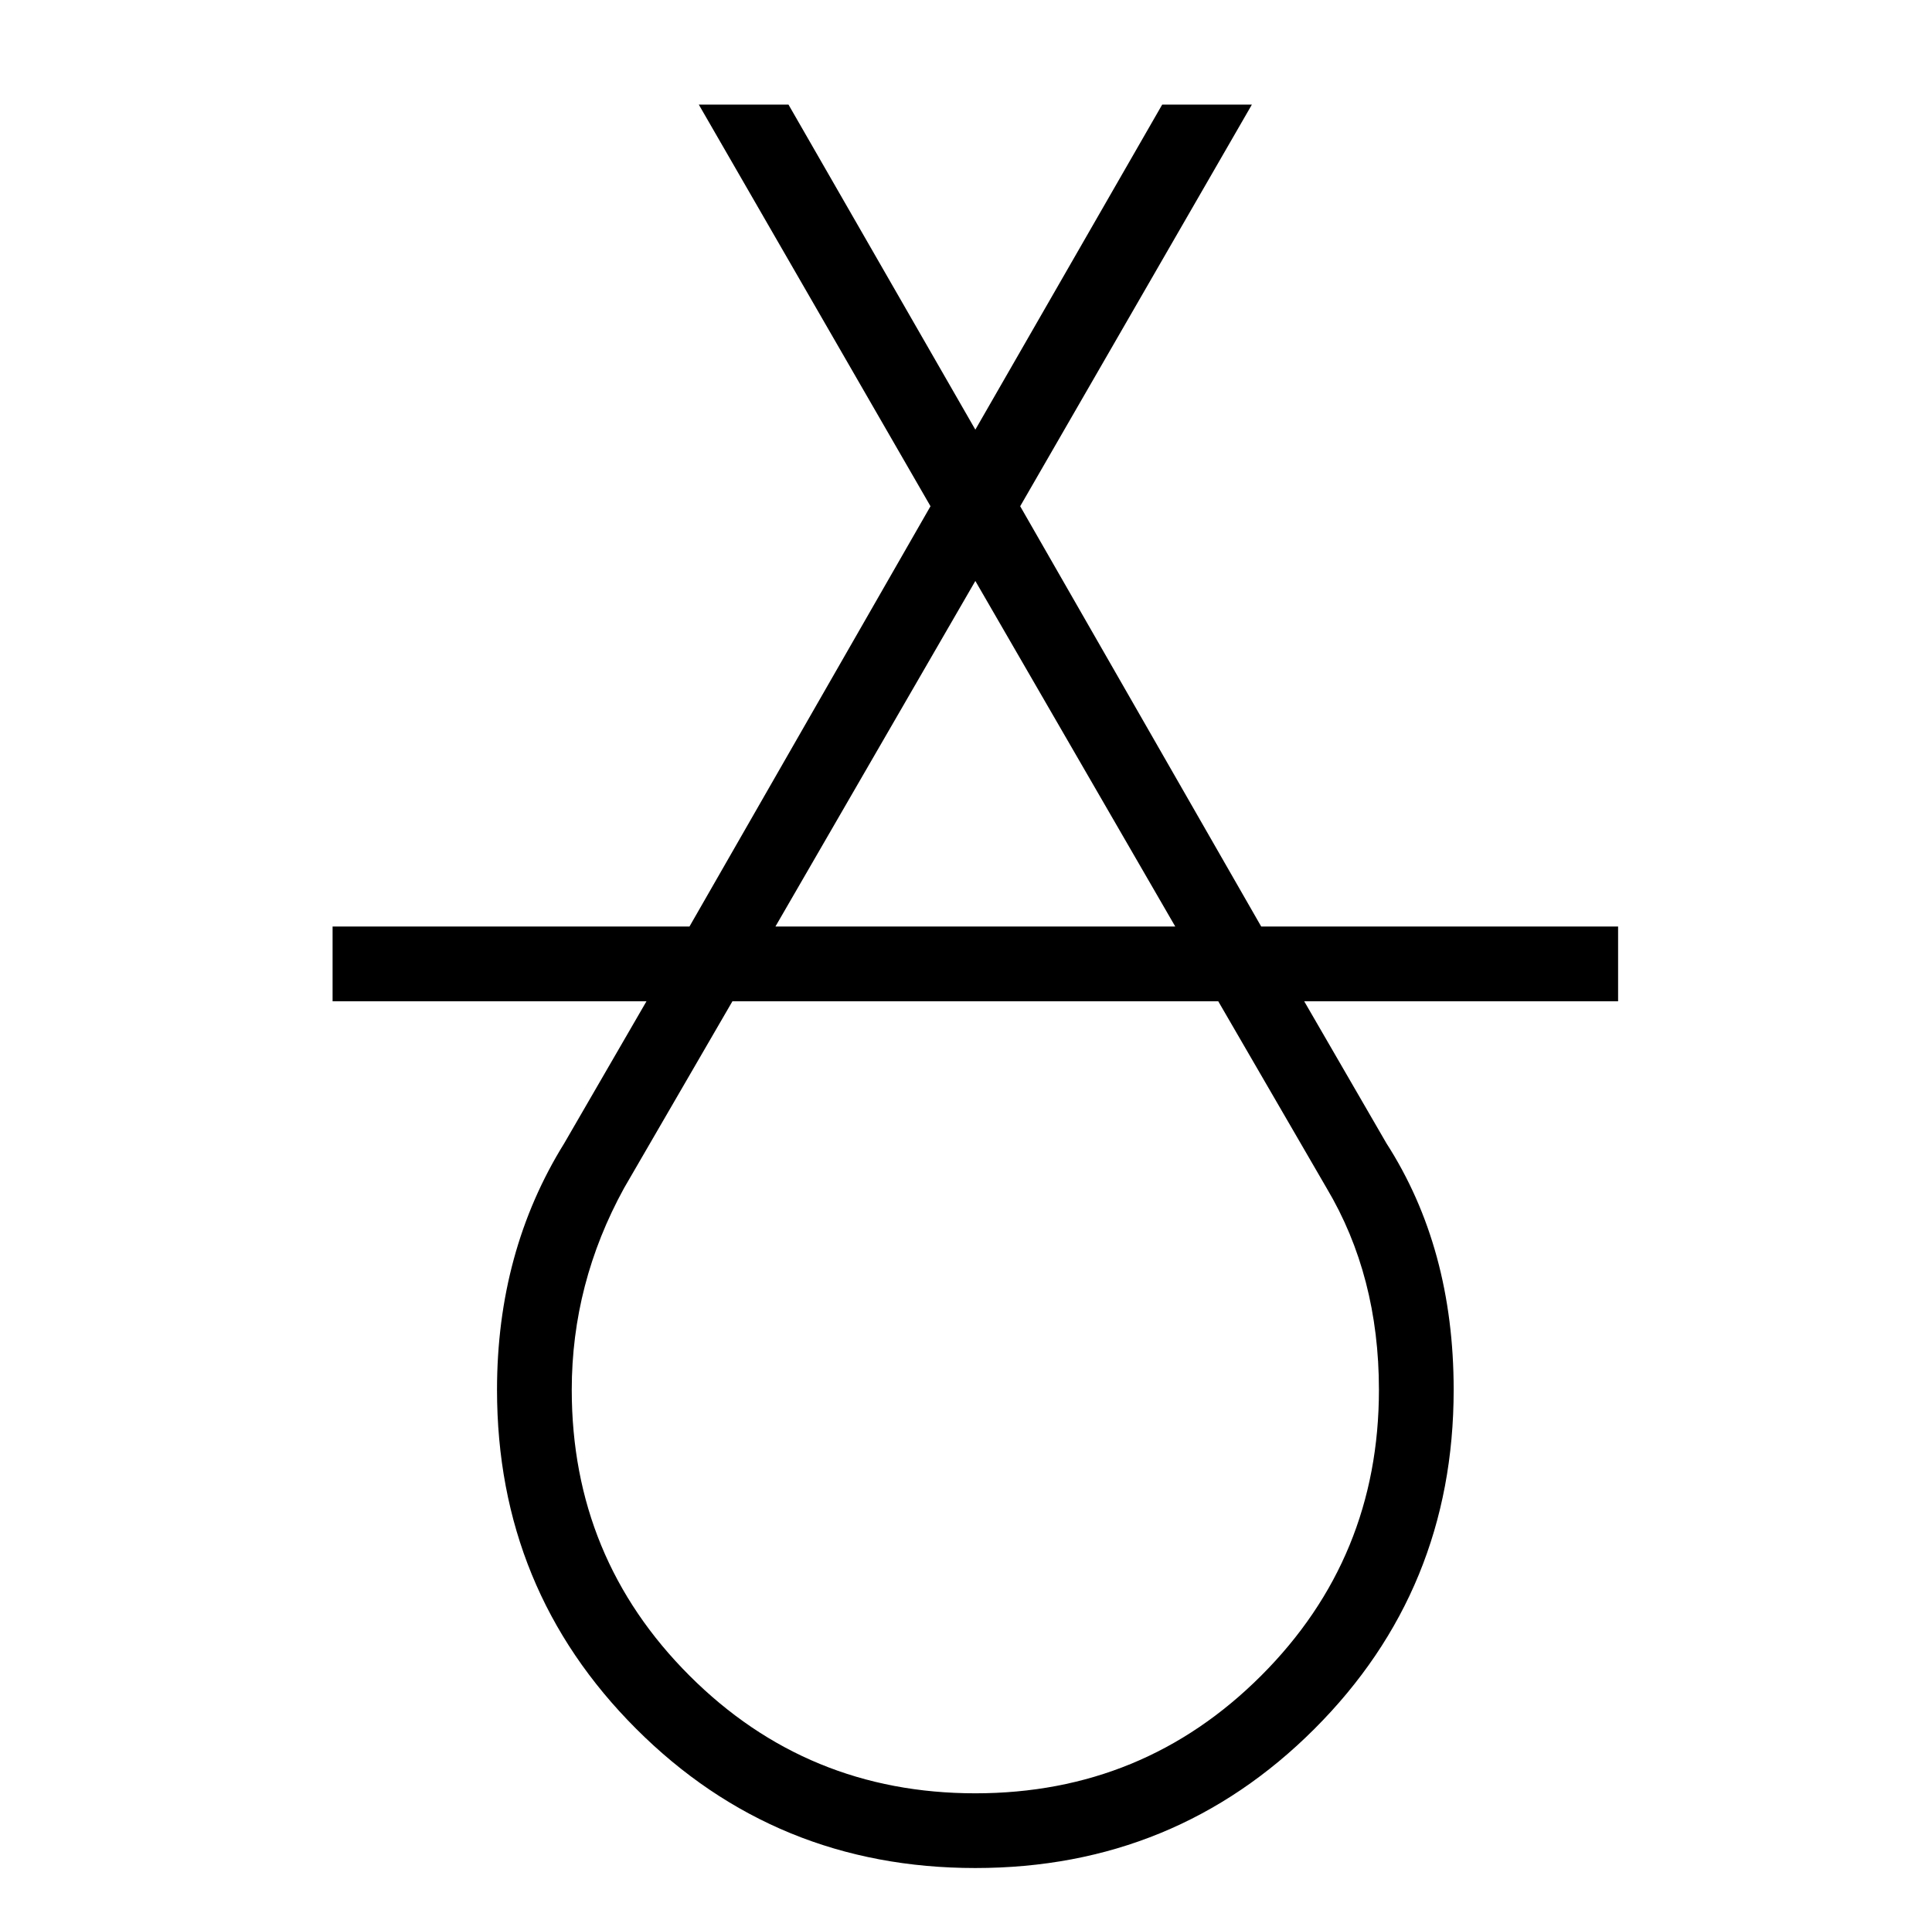
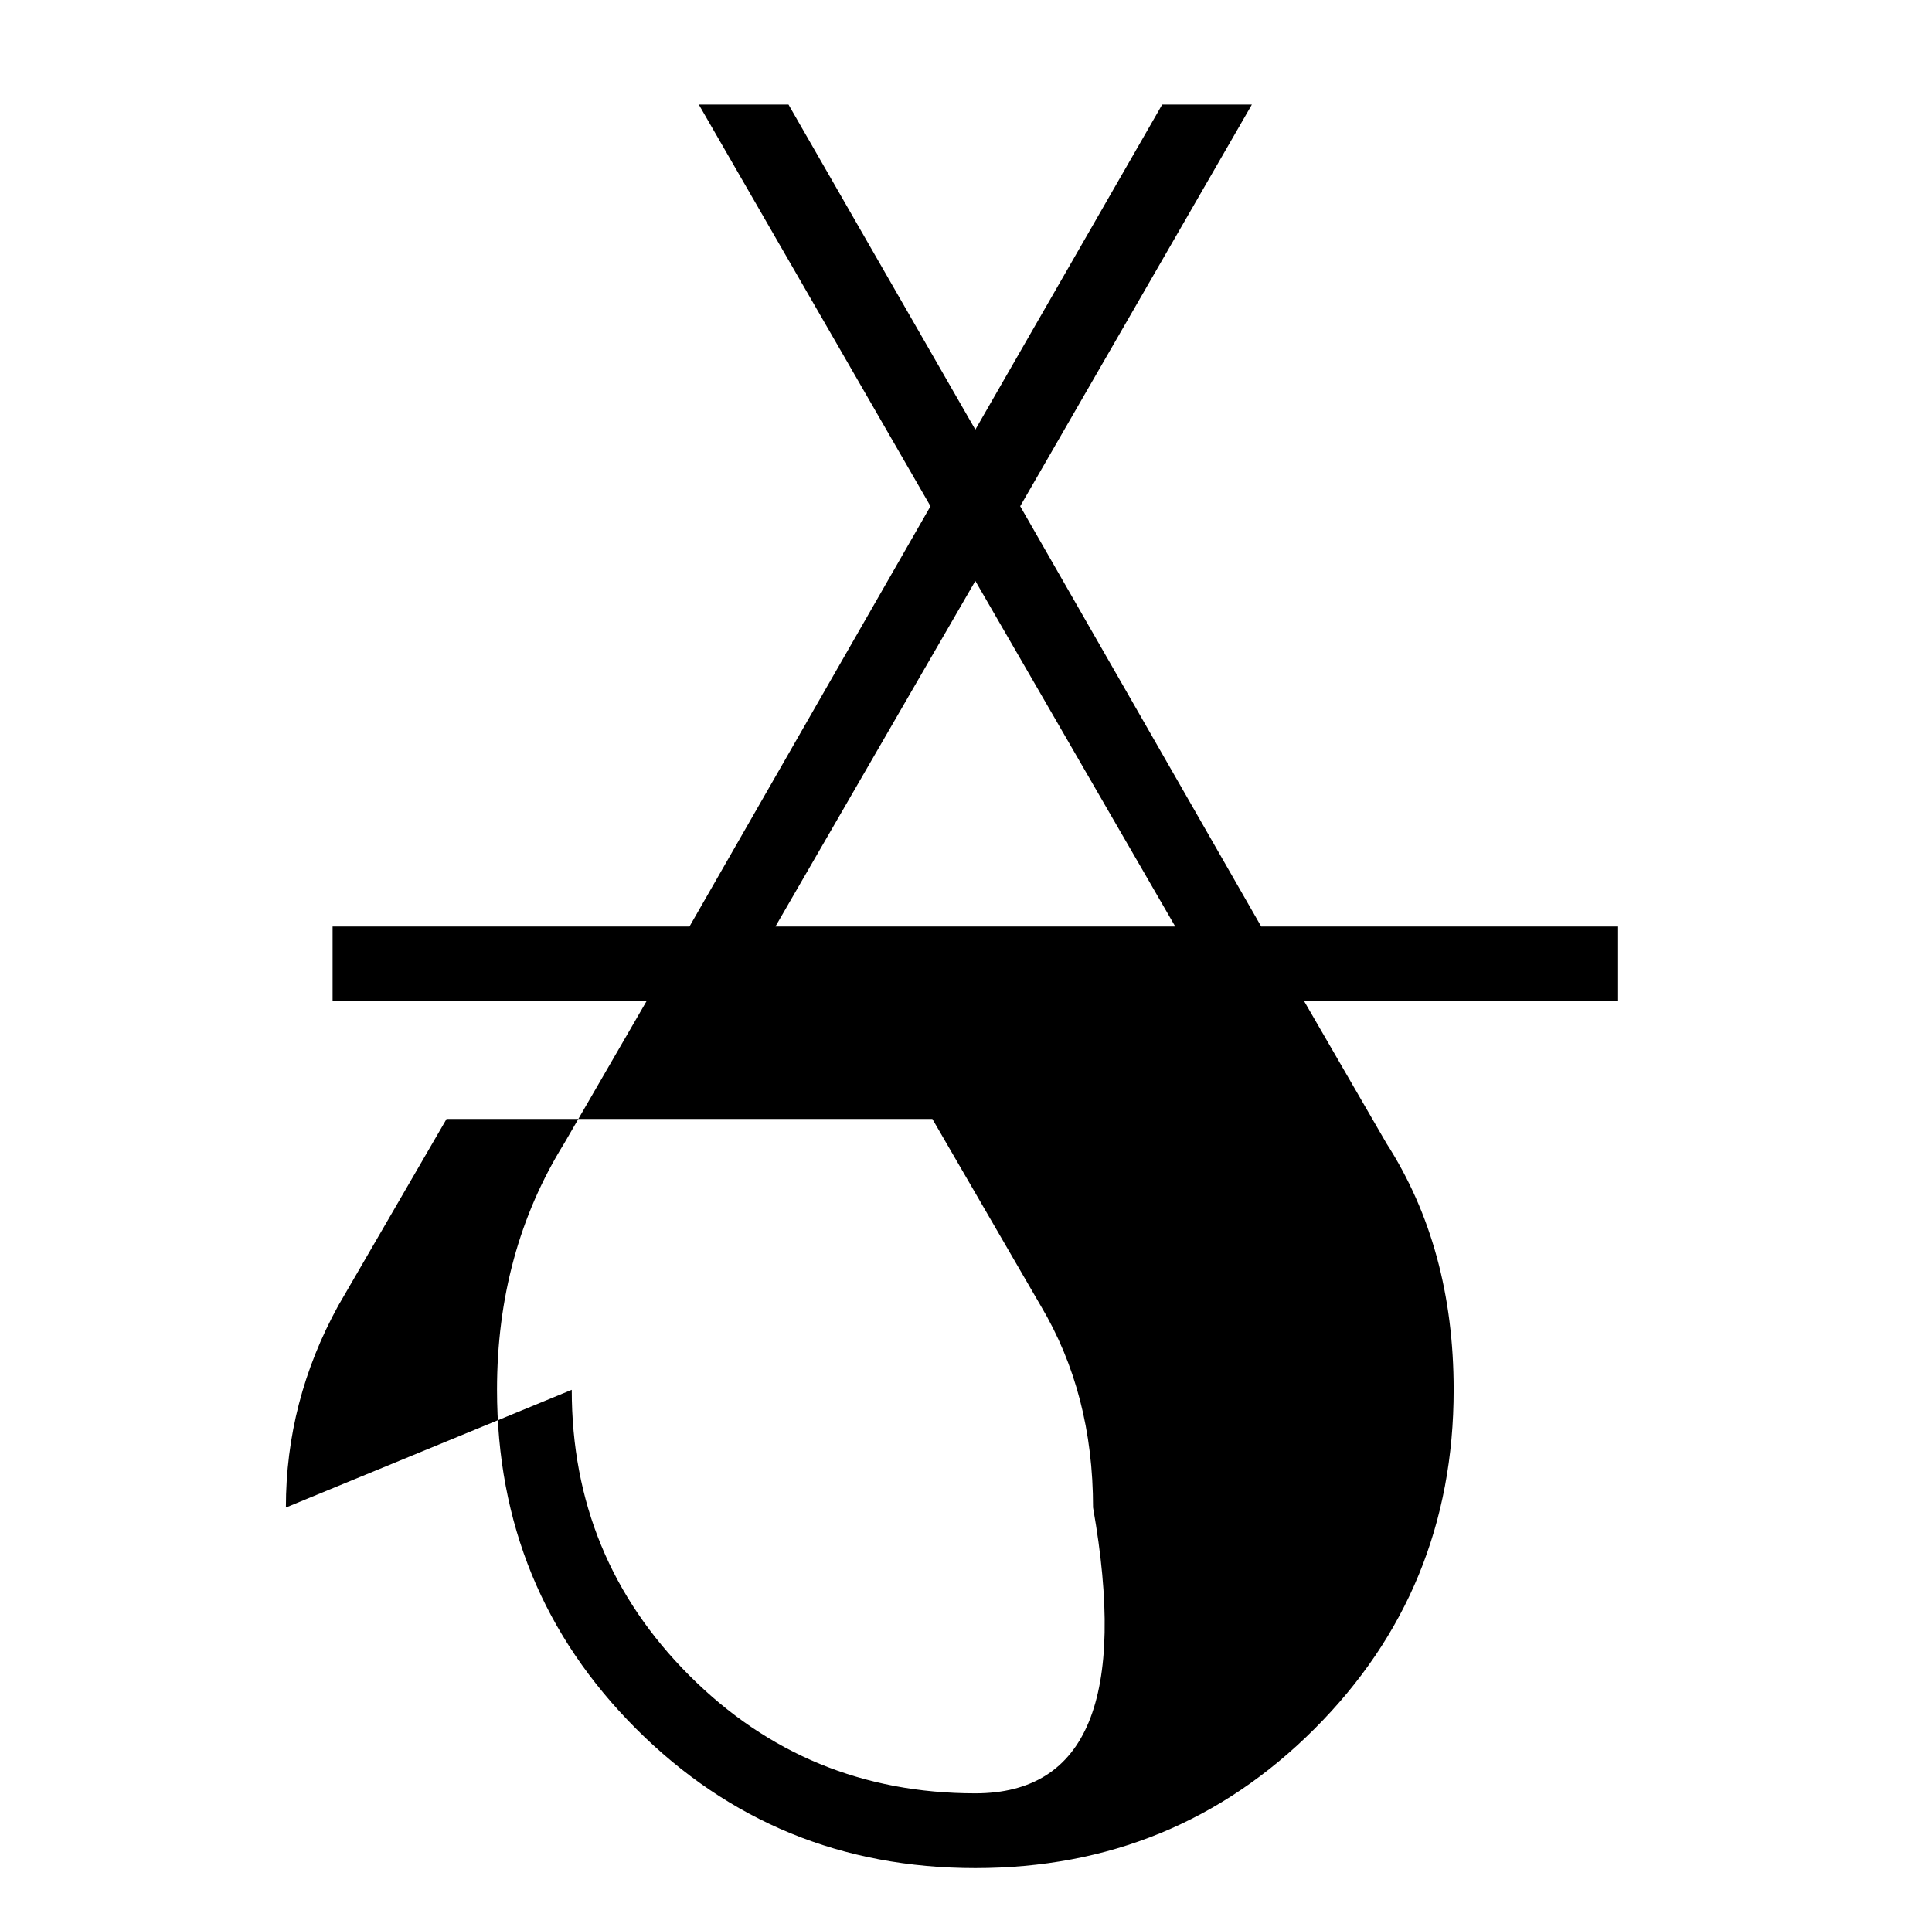
<svg xmlns="http://www.w3.org/2000/svg" version="1.1" viewBox="-10 0 1034 1024">
  <g transform="matrix(1 0 0 -1 0 880)">
-     <path fill="currentColor" d="M856 344h-168l44 -76q36 -56 36 -132q0 -107 -74.5 -181.5t-181.5 -74.5t-181.5 74.5t-74.5 181.5q0 74 36 132l44 76h-168v40h191l129 225l-124 215h48l100 -174l100 174h48l-124 -215l129 -225h191v-40zM296 136q0 -90 63 -153t153 -63t153 63t63 153q0 61 -28 108 l-58 100h-260l-58 -100q-28 -51 -28 -108zM619 384l-107 185l-107 -185h214z" />
+     <path fill="currentColor" d="M856 344h-168l44 -76q36 -56 36 -132q0 -107 -74.5 -181.5t-181.5 -74.5t-181.5 74.5t-74.5 181.5q0 74 36 132l44 76h-168v40h191l129 225l-124 215h48l100 -174l100 174h48l-124 -215l129 -225h191v-40zM296 136q0 -90 63 -153t153 -63t63 153q0 61 -28 108 l-58 100h-260l-58 -100q-28 -51 -28 -108zM619 384l-107 185l-107 -185h214z" />
  </g>
</svg>